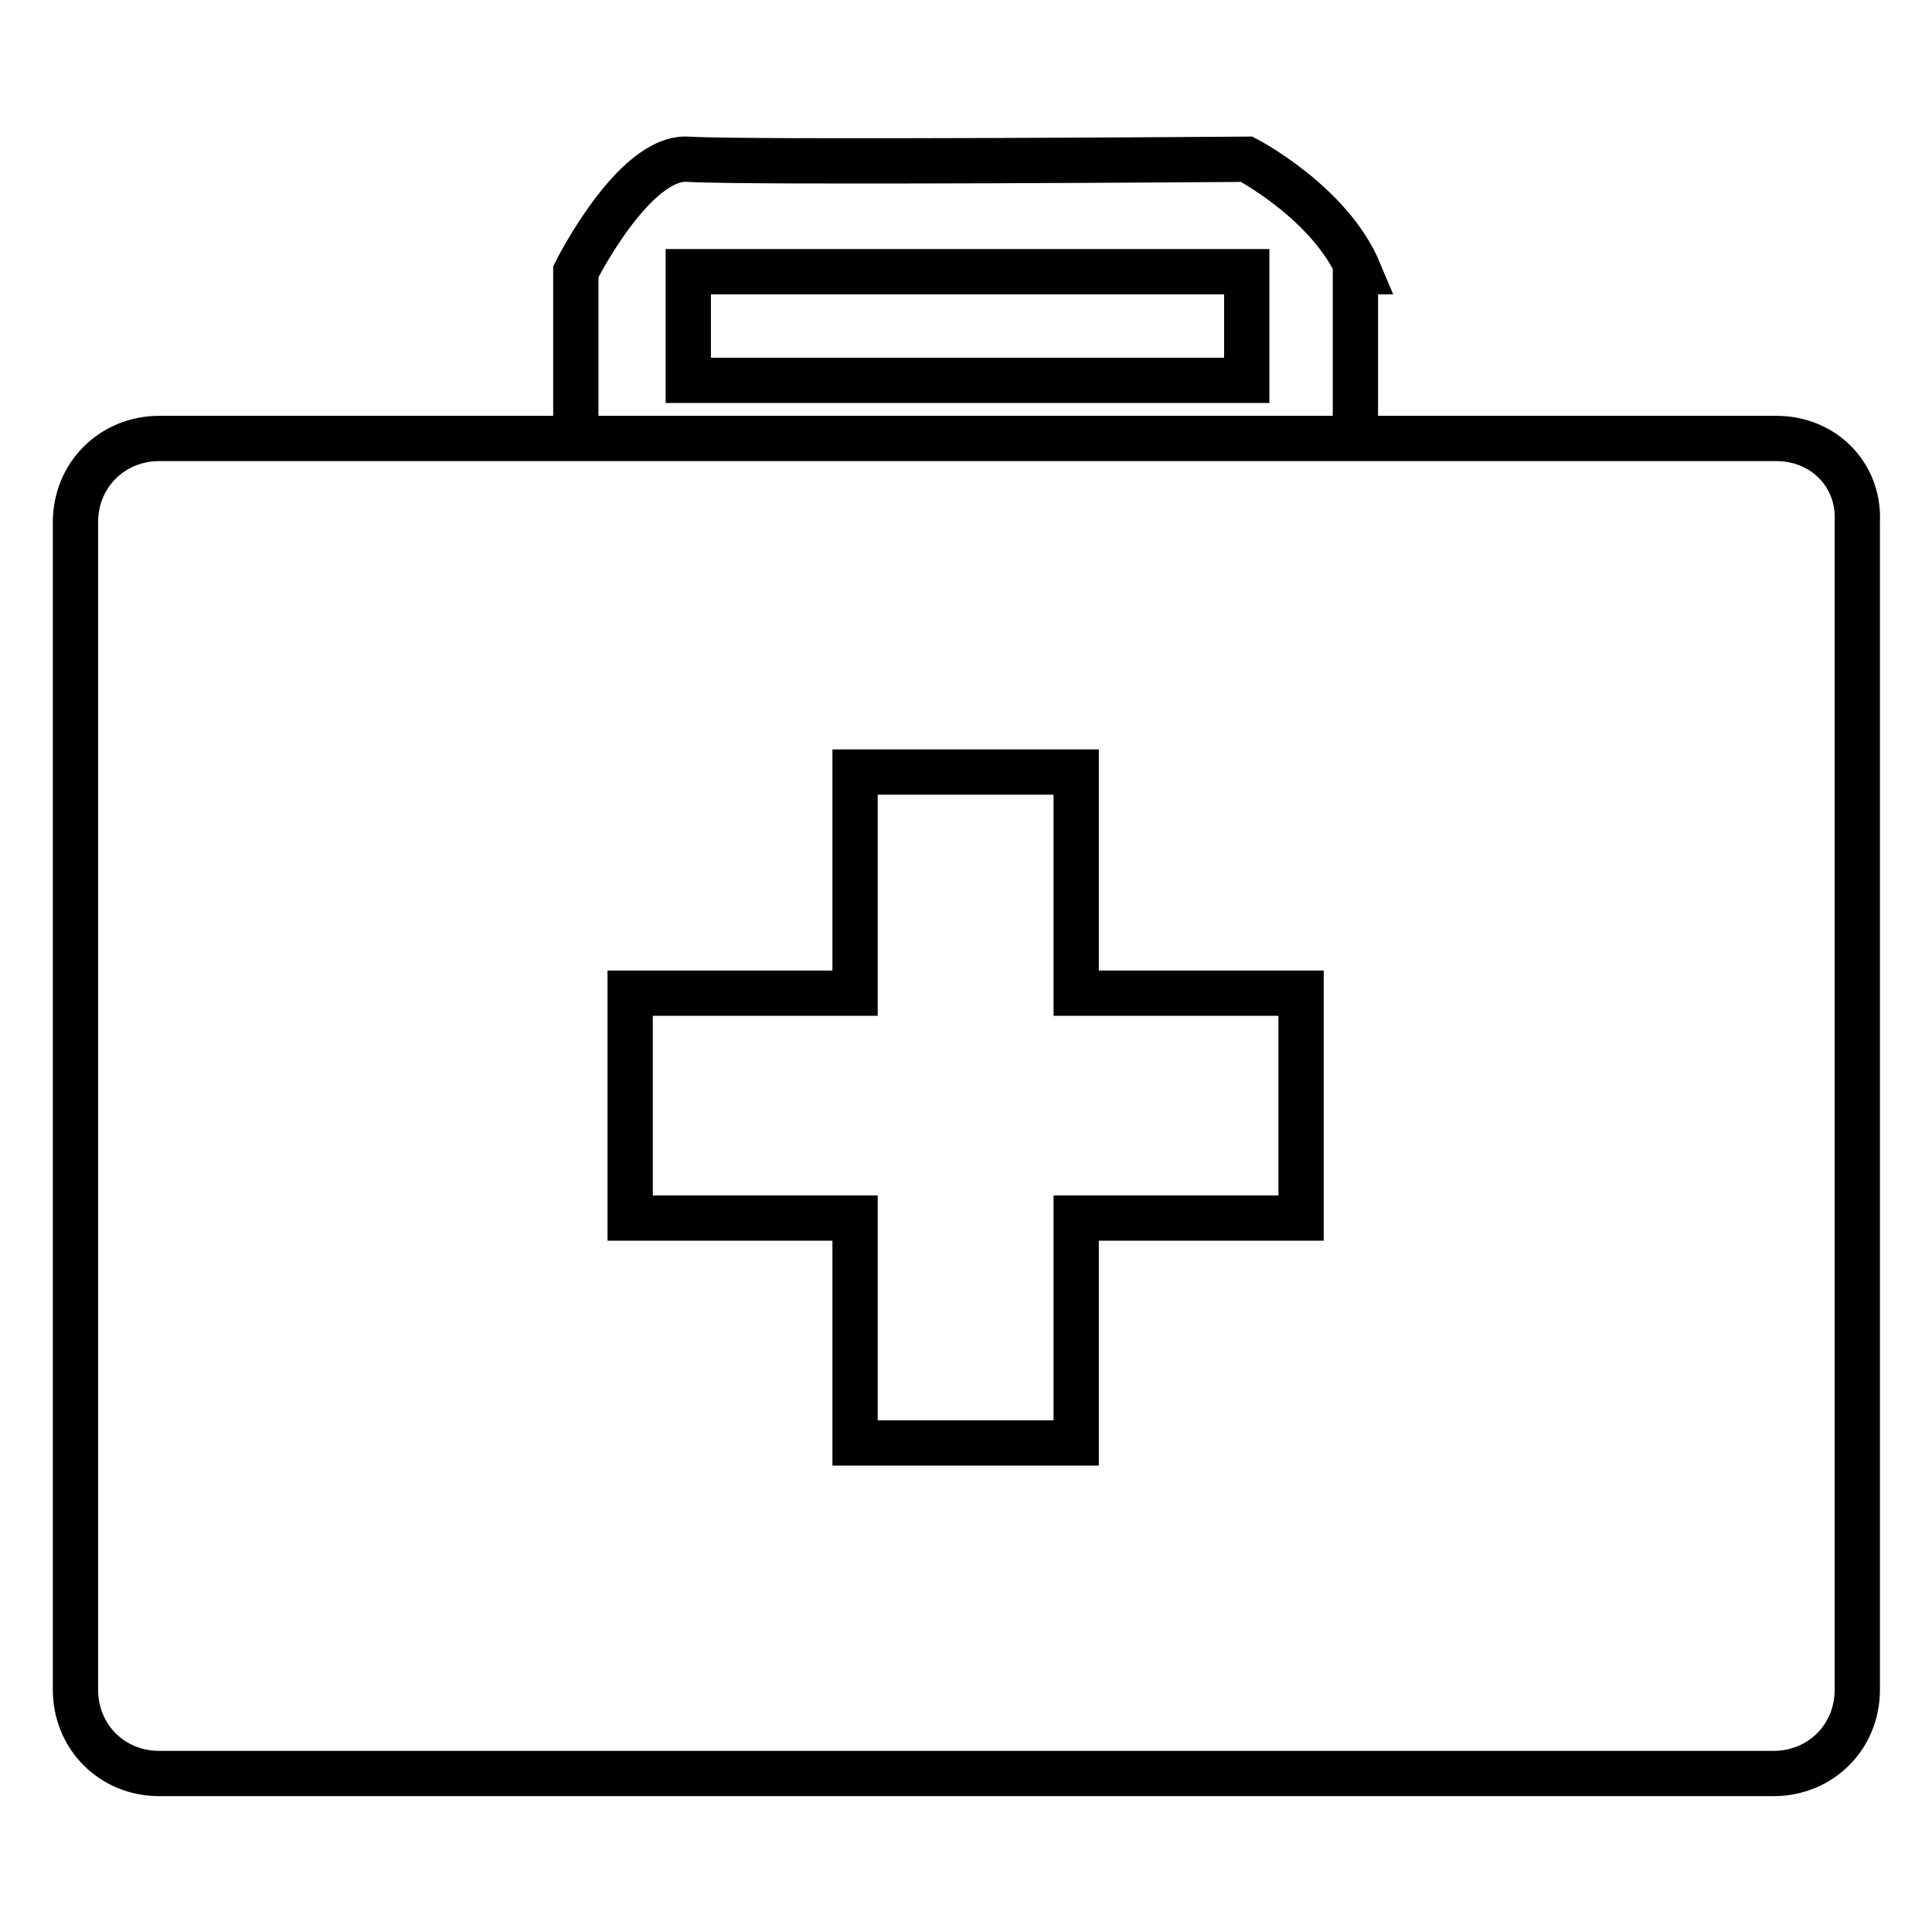
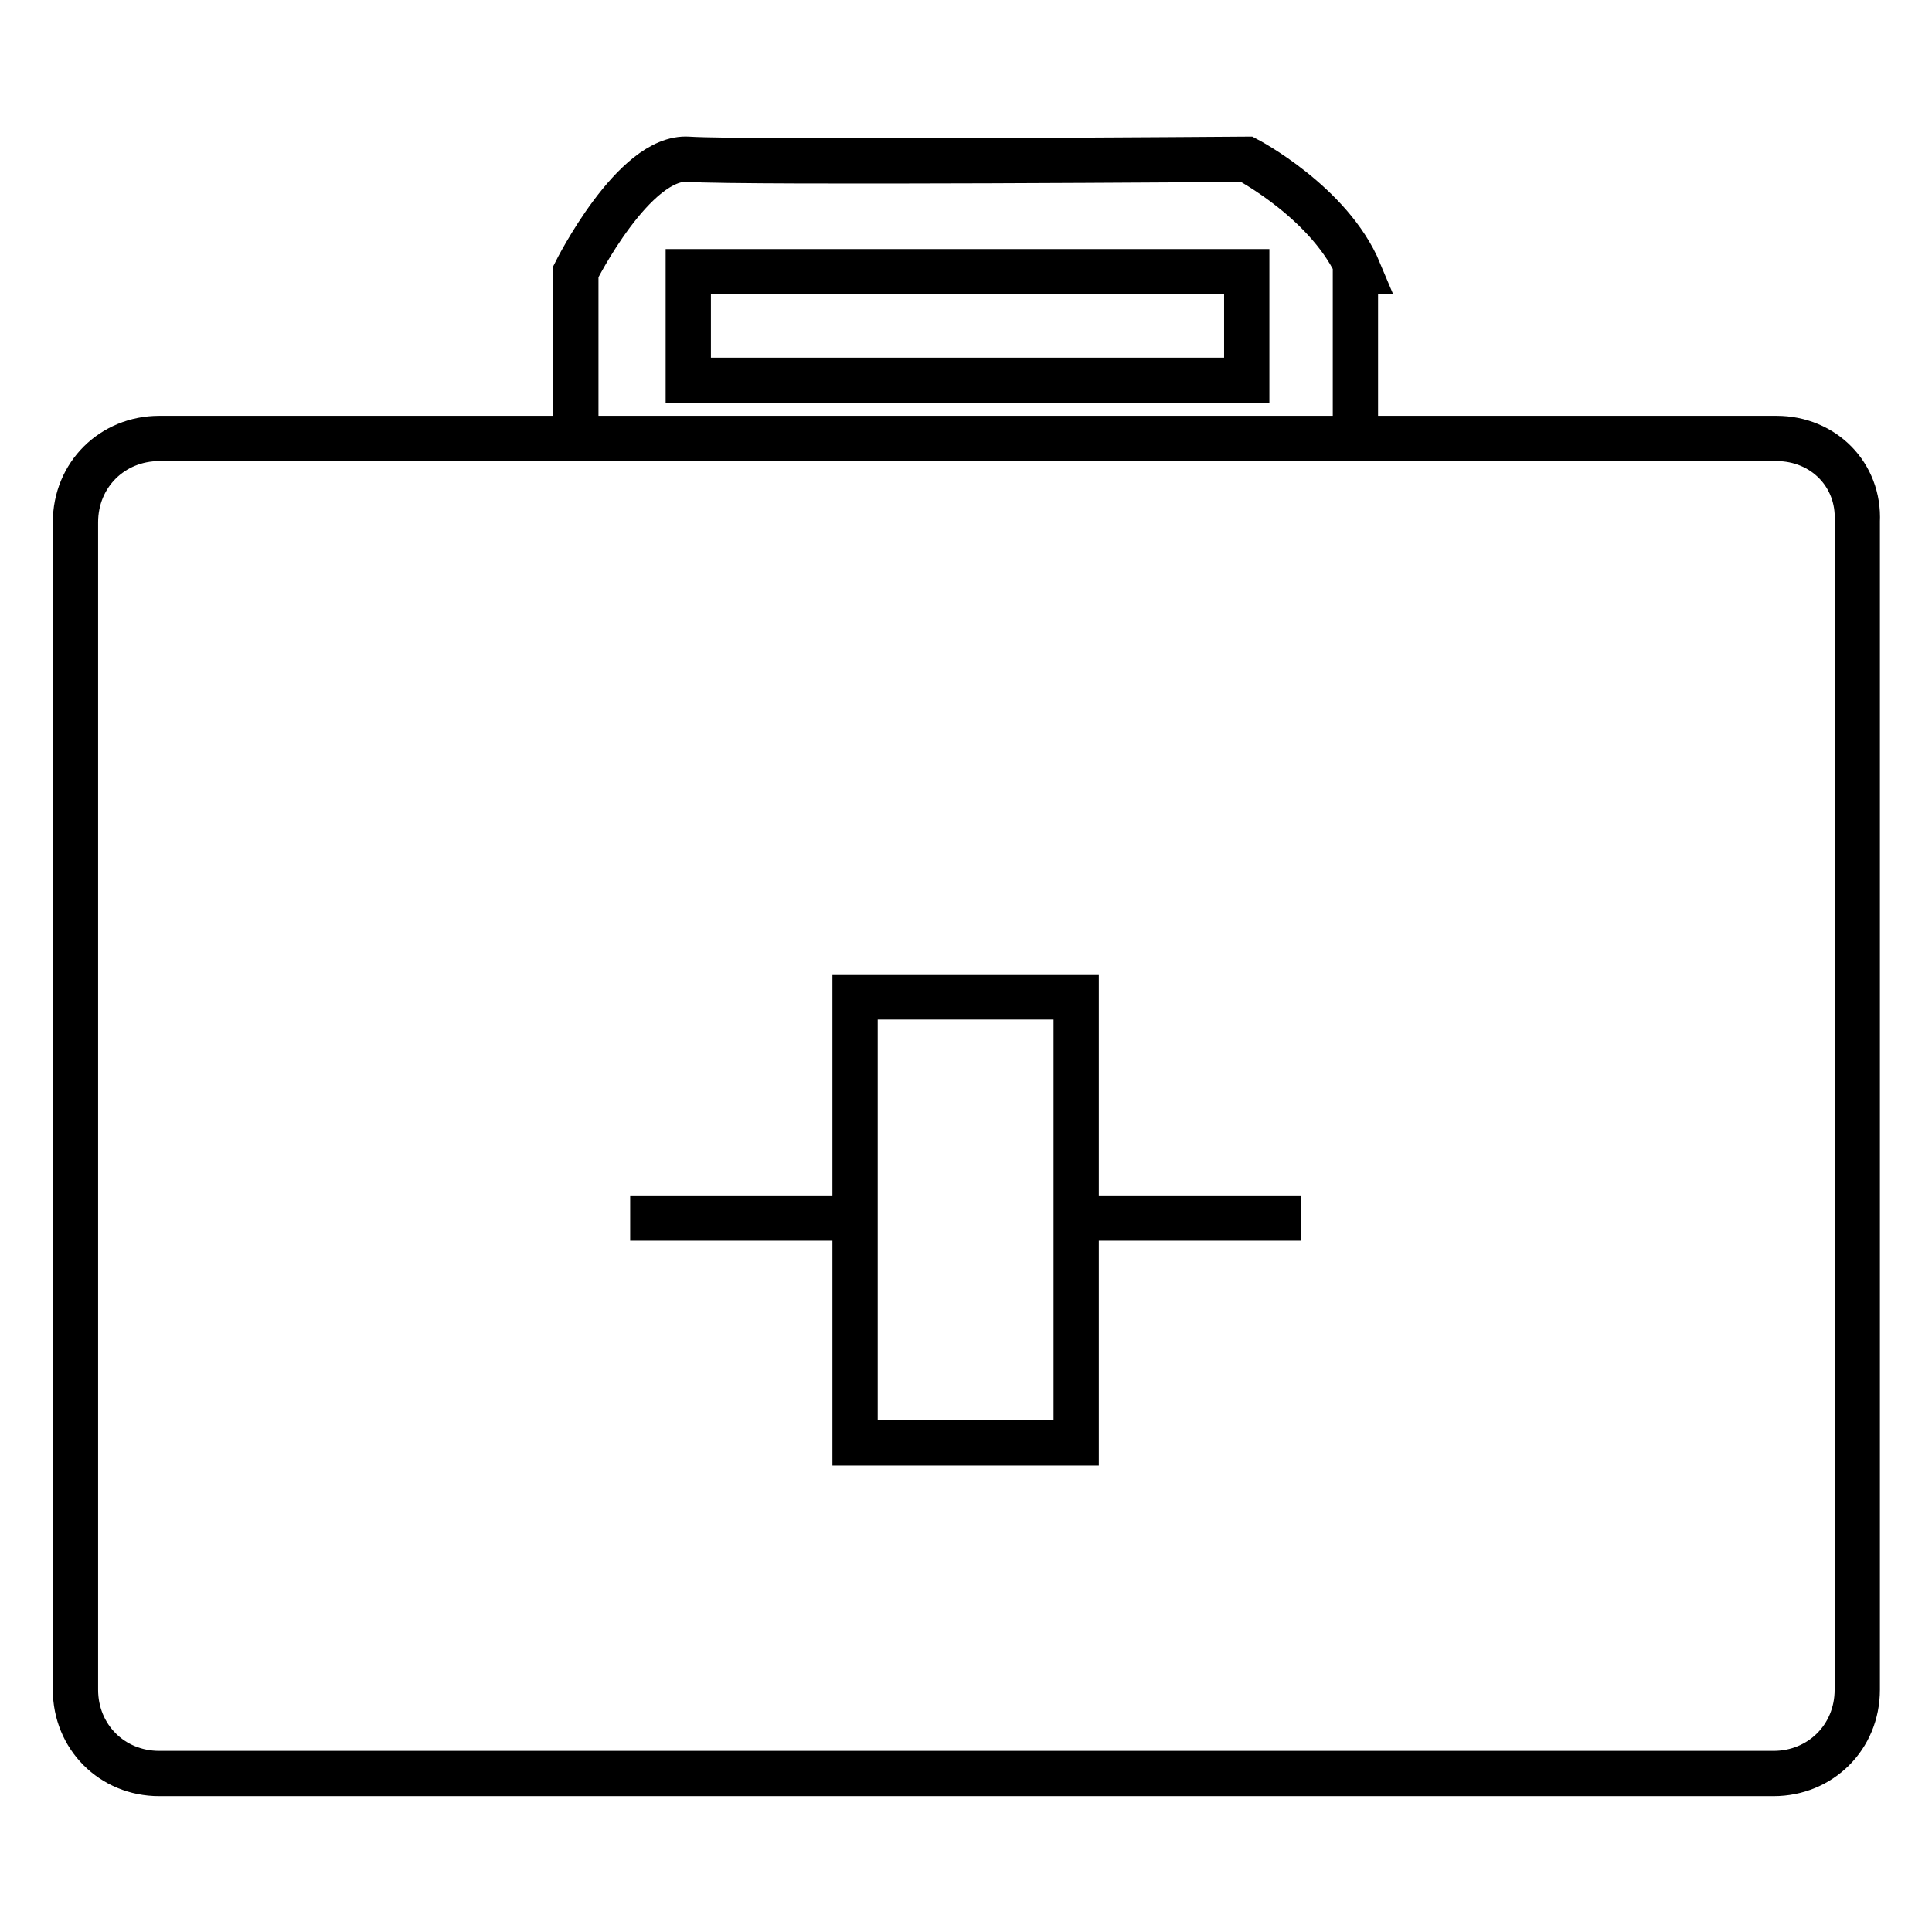
<svg xmlns="http://www.w3.org/2000/svg" version="1.1" x="0px" y="0px" viewBox="0 0 256 256" enable-background="new 0 0 256 256" xml:space="preserve">
  <g>
-     <path stroke-width="6" fill-opacity="0" stroke="#000000" d="M235.4,58.1H21.1c-6.2,0-11.1,4.8-11.1,11.1v154.7c0,6.2,4.8,11.1,11.1,11.1h213.9 c6.2,0,11.1-4.8,11.1-11.1V69.1C246.4,62.9,241.6,58.1,235.4,58.1z M172.4,161.4h-29.8v29.8h-29.3v-29.8H83.5v-29.8h29.8v-29.3 h29.3v29.3h29.8V161.4z M180.1,36c-3.8-9.1-14.9-14.9-14.9-14.9s-66.3,0.5-74,0C84,20.6,76.3,36,76.3,36v22.1h103.3V36H180.1z  M165.2,50.4h-74V36h74V50.4z" />
+     <path stroke-width="6" fill-opacity="0" stroke="#000000" d="M235.4,58.1H21.1c-6.2,0-11.1,4.8-11.1,11.1v154.7c0,6.2,4.8,11.1,11.1,11.1h213.9 c6.2,0,11.1-4.8,11.1-11.1V69.1C246.4,62.9,241.6,58.1,235.4,58.1z M172.4,161.4h-29.8v29.8h-29.3v-29.8H83.5h29.8v-29.3 h29.3v29.3h29.8V161.4z M180.1,36c-3.8-9.1-14.9-14.9-14.9-14.9s-66.3,0.5-74,0C84,20.6,76.3,36,76.3,36v22.1h103.3V36H180.1z  M165.2,50.4h-74V36h74V50.4z" />
  </g>
</svg>